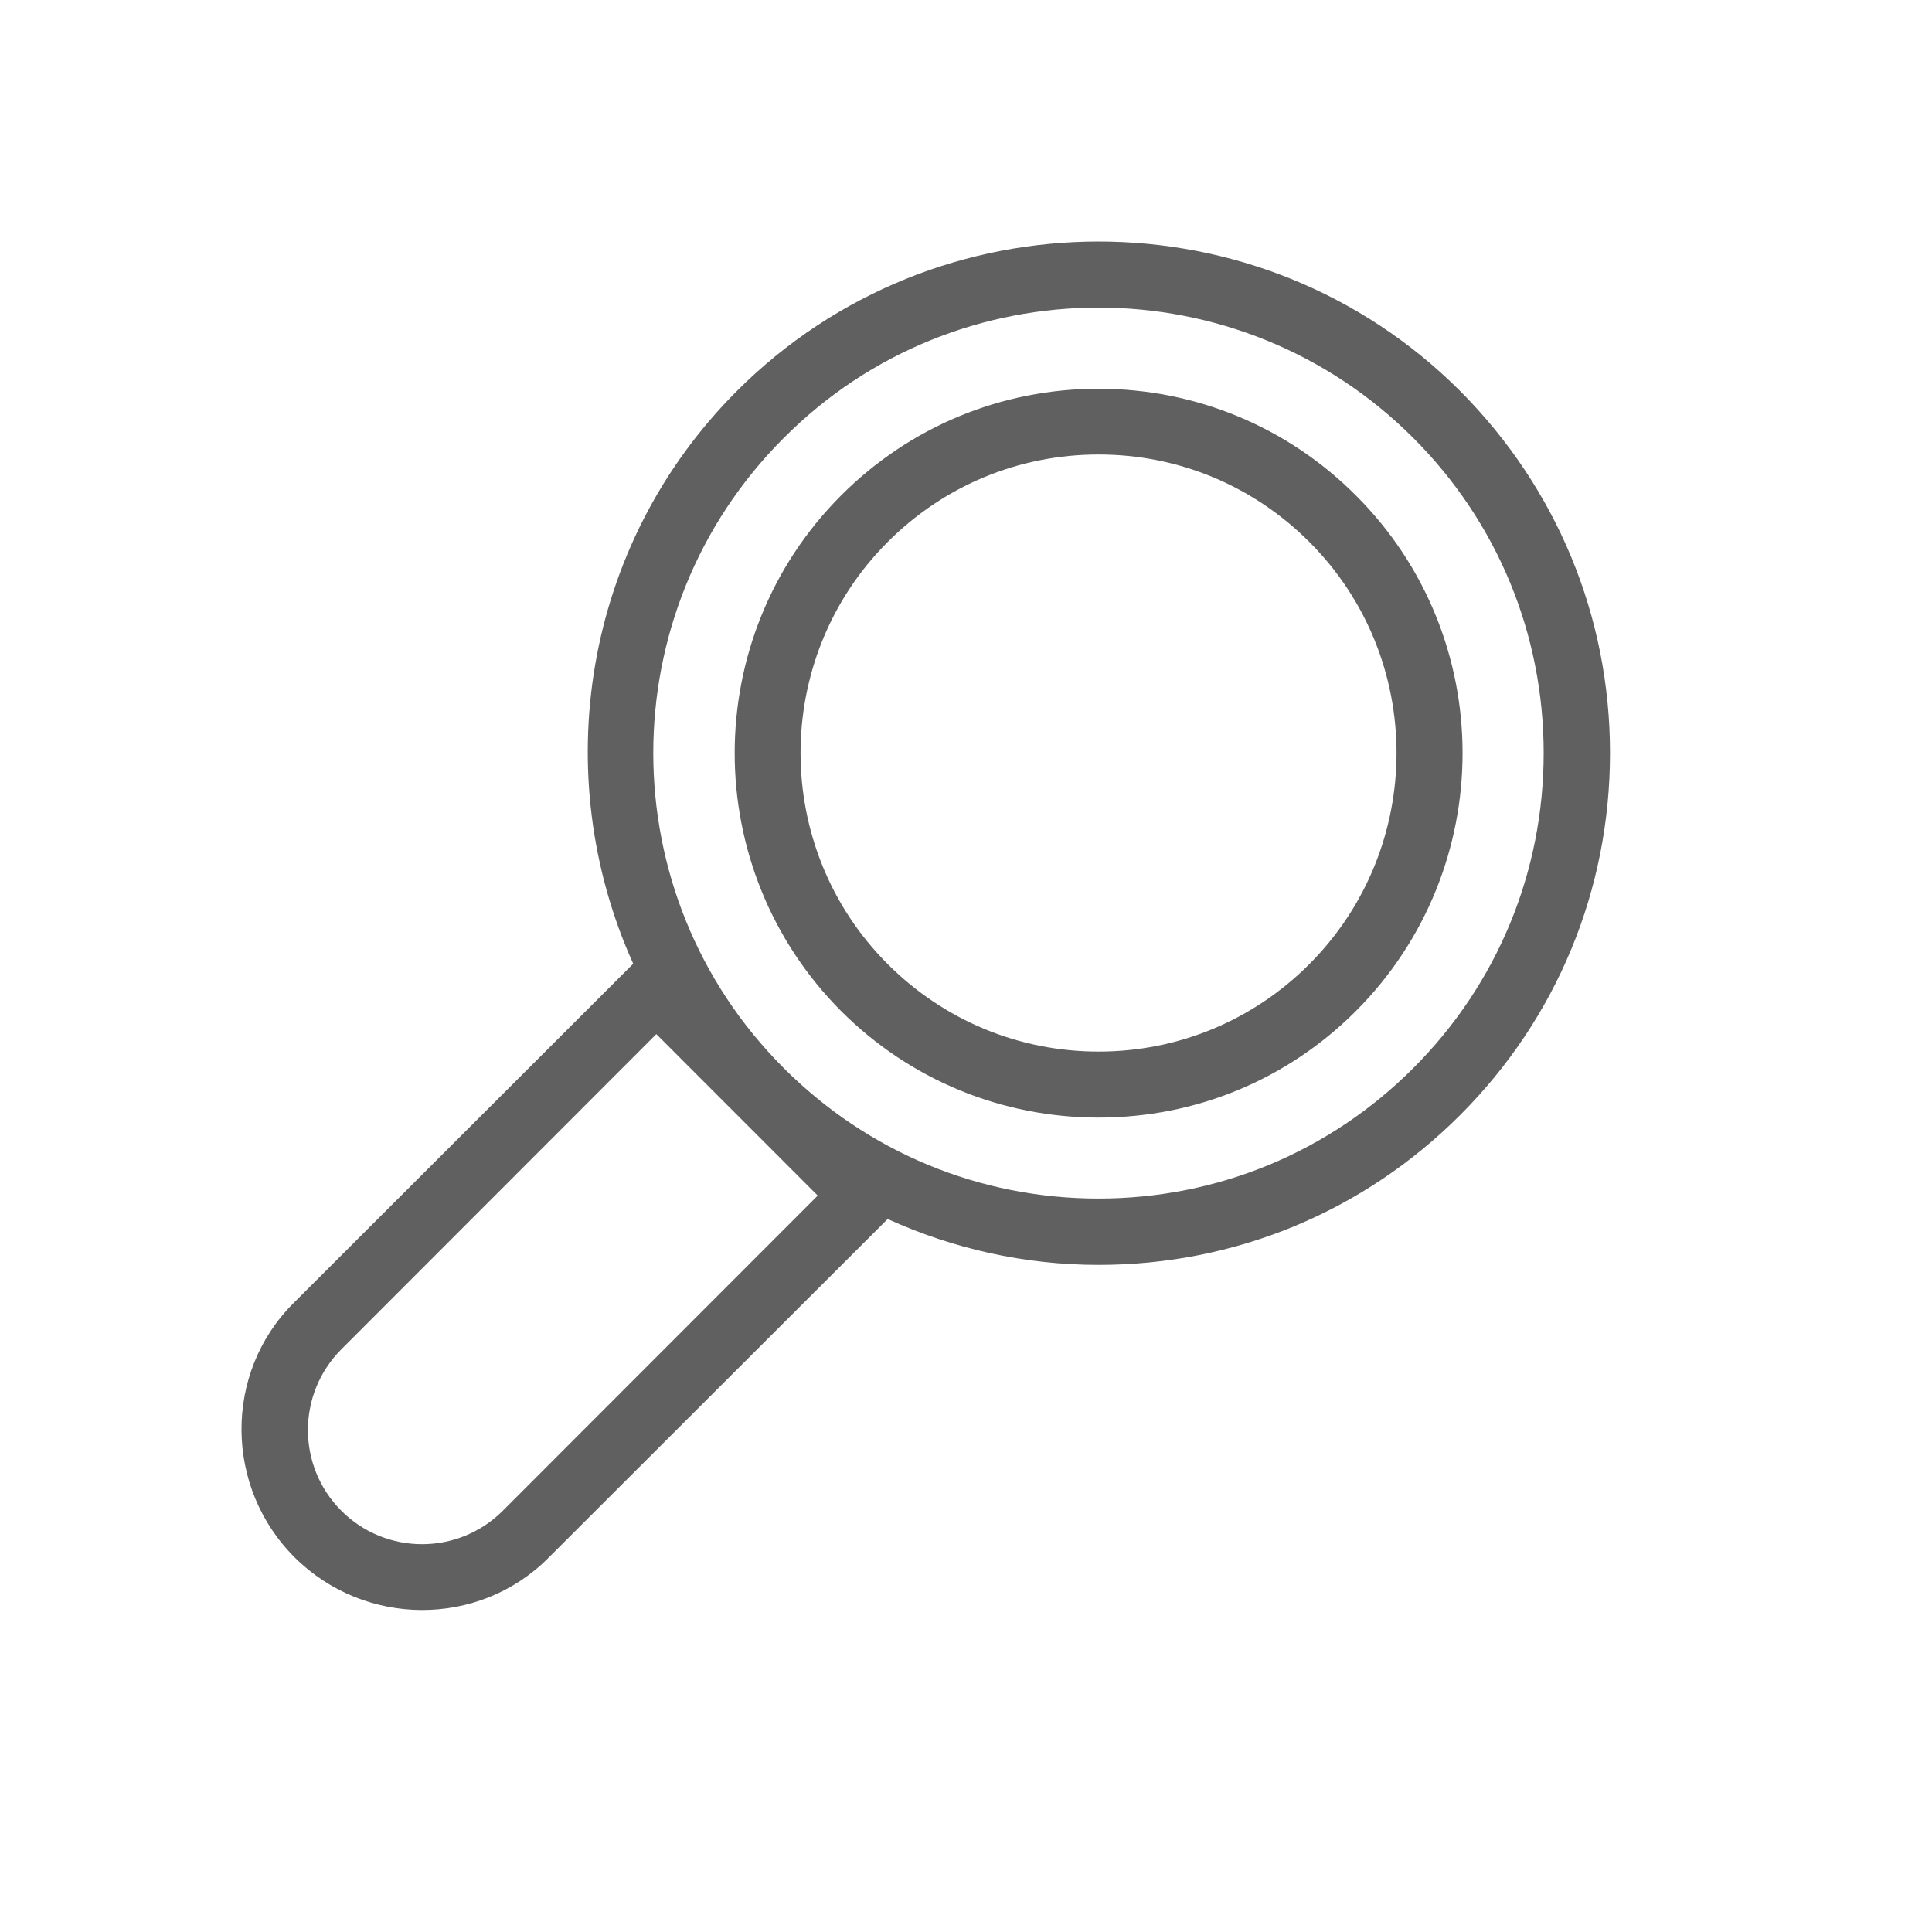
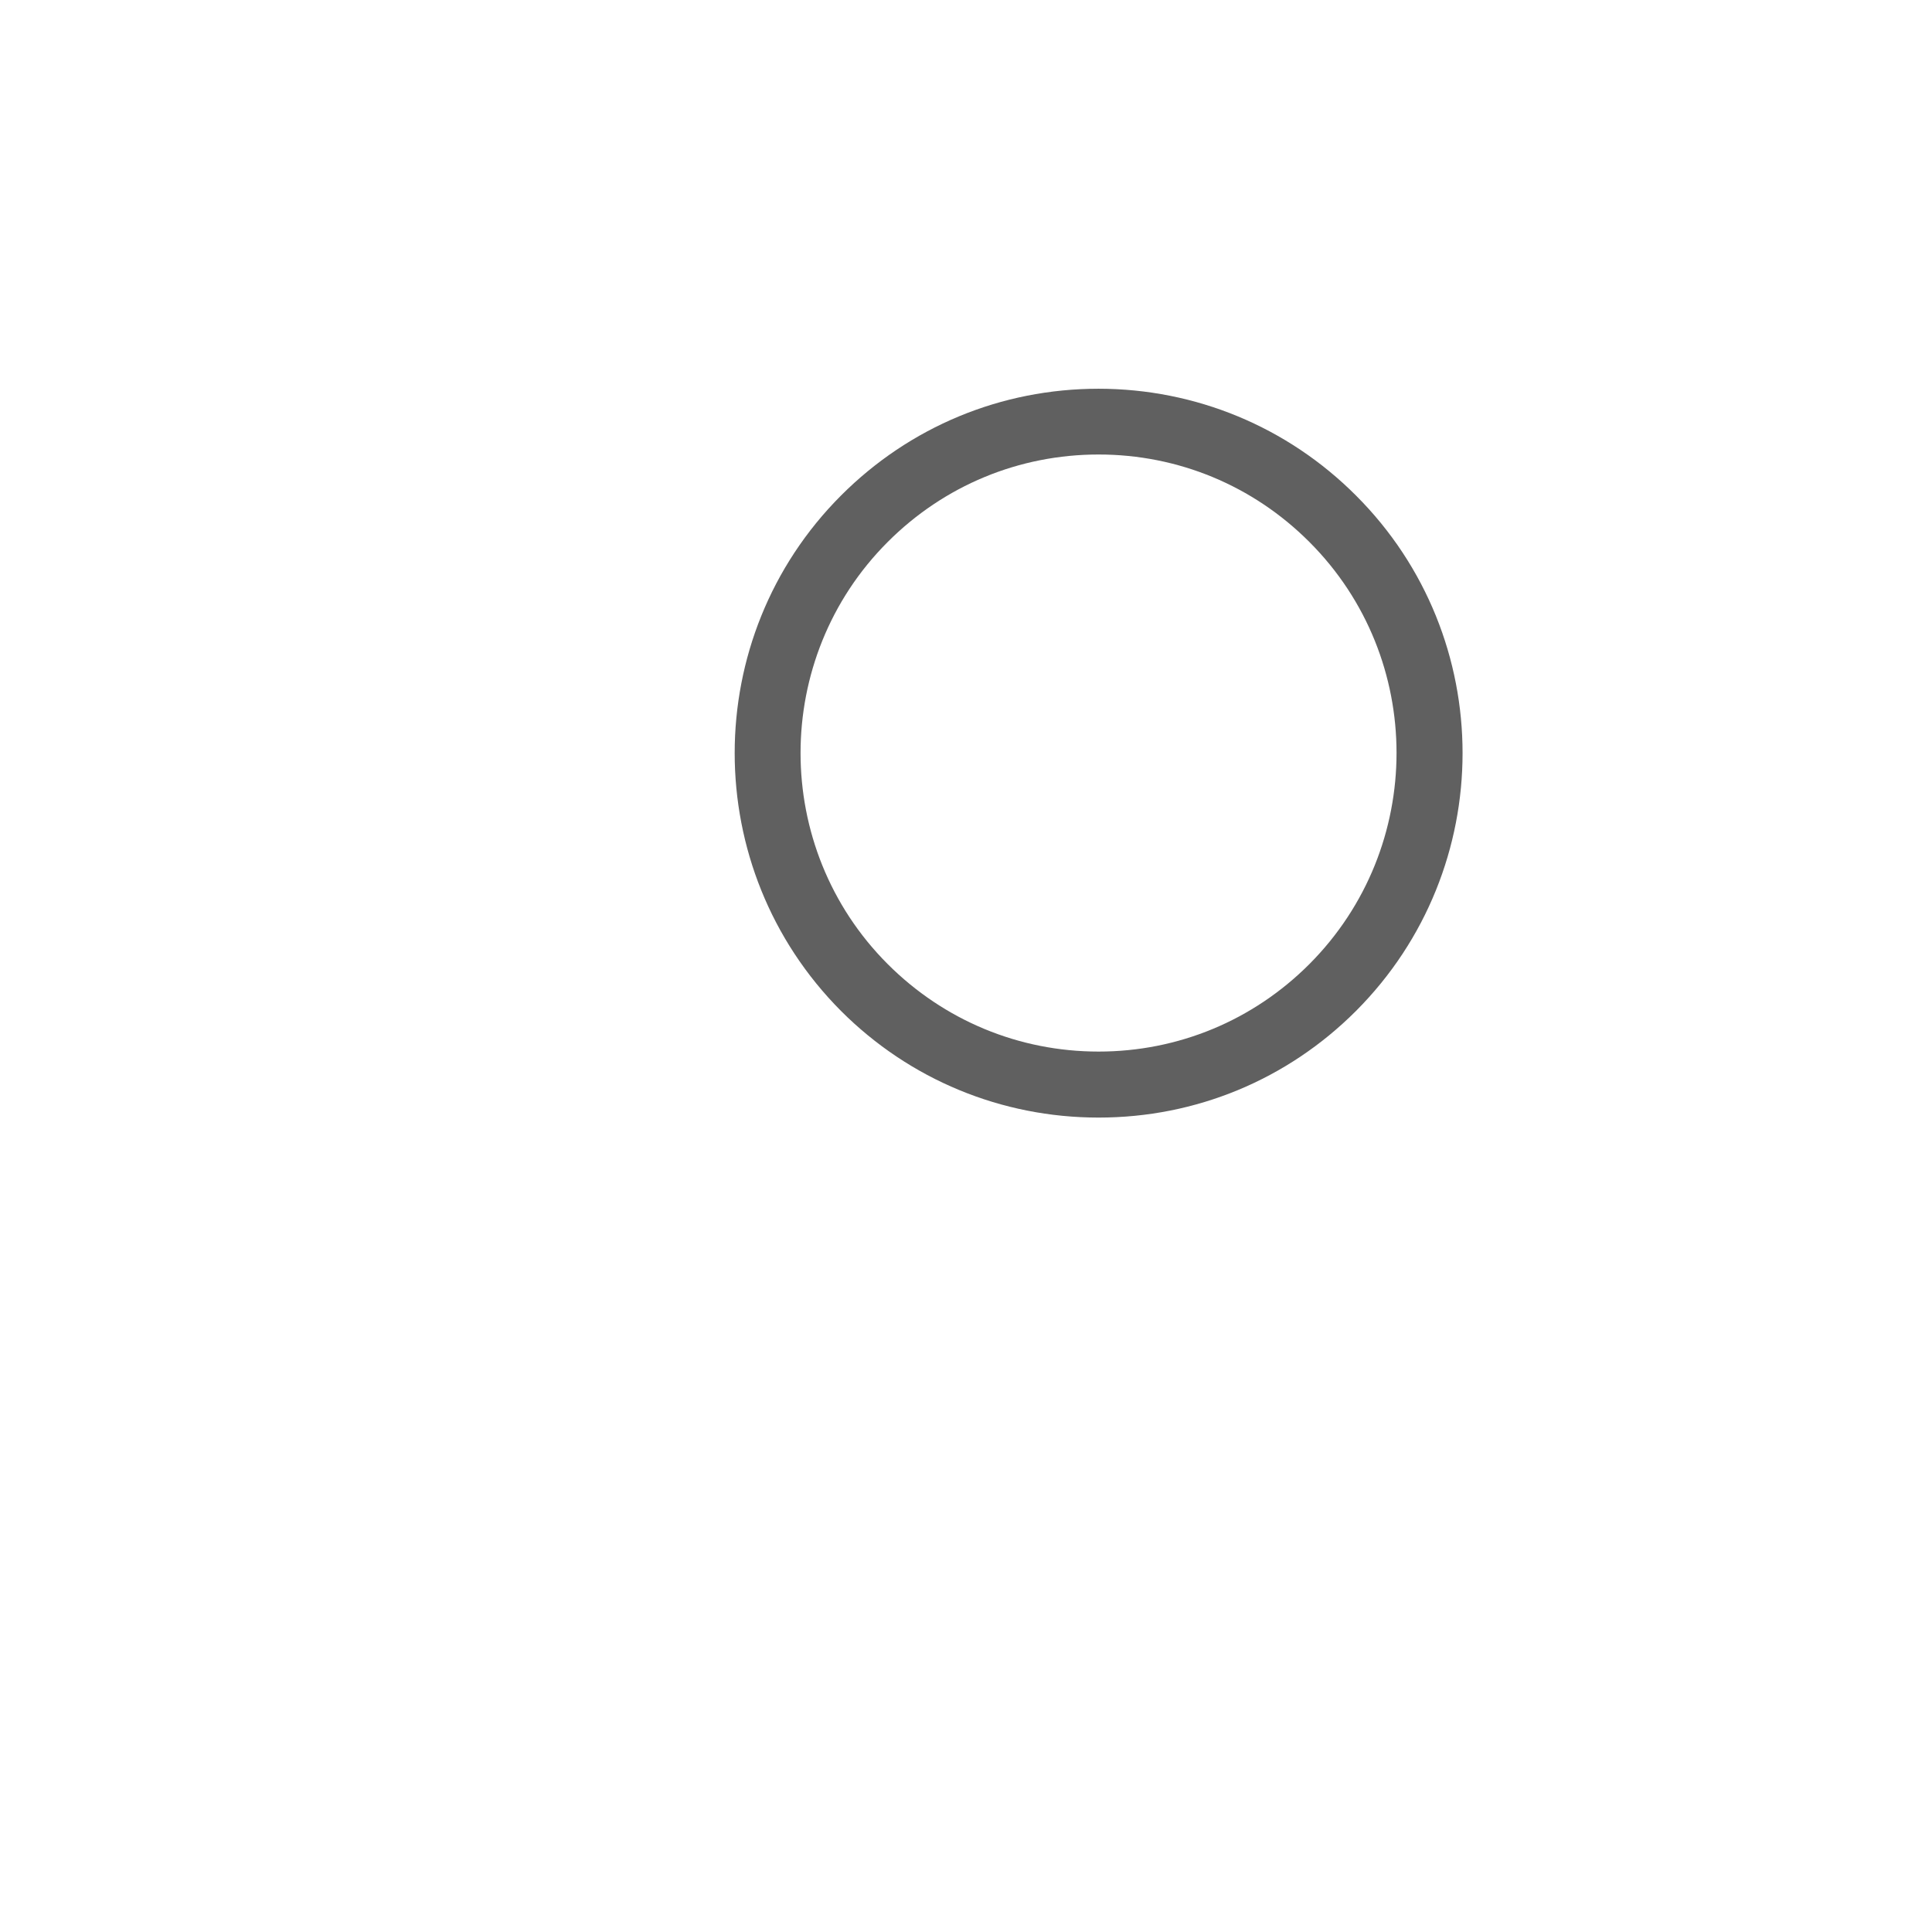
<svg xmlns="http://www.w3.org/2000/svg" width="24" height="24" viewBox="0 0 24 24" fill="none">
  <path fill-rule="evenodd" clip-rule="evenodd" d="M13.647 4.829C14.852 4.83 15.991 5.301 16.844 6.155C18.61 7.919 18.61 10.79 16.844 12.559C15.991 13.412 14.856 13.883 13.647 13.883C12.441 13.883 11.301 13.412 10.448 12.559C8.686 10.79 8.686 7.919 10.448 6.155C11.301 5.301 12.437 4.829 13.647 4.829ZM13.647 5.646C12.659 5.646 11.728 6.031 11.027 6.733C9.584 8.177 9.584 10.532 11.027 11.976C11.728 12.677 12.659 13.063 13.647 13.063C14.634 13.063 15.565 12.678 16.266 11.976C17.709 10.528 17.709 8.177 16.266 6.733C15.565 6.031 14.634 5.646 13.647 5.646Z" fill="#606060" />
-   <path fill-rule="evenodd" clip-rule="evenodd" d="M9.153 4.858C11.629 2.381 15.663 2.381 18.139 4.858C19.336 6.06 20 7.656 20 9.354C20 11.053 19.34 12.649 18.139 13.851C16.938 15.053 15.343 15.713 13.646 15.713C12.728 15.713 11.839 15.512 11.027 15.143L6.807 19.358C5.942 20.221 4.529 20.21 3.662 19.348C2.79 18.482 2.775 17.058 3.644 16.19L7.862 11.976C7.862 11.973 7.866 11.972 7.866 11.972C6.809 9.629 7.235 6.778 9.153 4.858ZM4.24 16.762C3.687 17.316 3.687 18.213 4.24 18.767C4.794 19.321 5.692 19.321 6.246 18.767L10.158 14.852L8.153 12.846L4.24 16.762ZM13.646 3.821C12.228 3.821 10.813 4.359 9.736 5.441C7.575 7.599 7.575 11.11 9.736 13.268C10.781 14.314 12.17 14.889 13.646 14.889C15.122 14.889 16.512 14.314 17.557 13.268C18.602 12.222 19.176 10.831 19.176 9.354C19.176 7.878 18.602 6.487 17.557 5.441C16.479 4.363 15.064 3.821 13.646 3.821Z" fill="#606060" />
</svg>